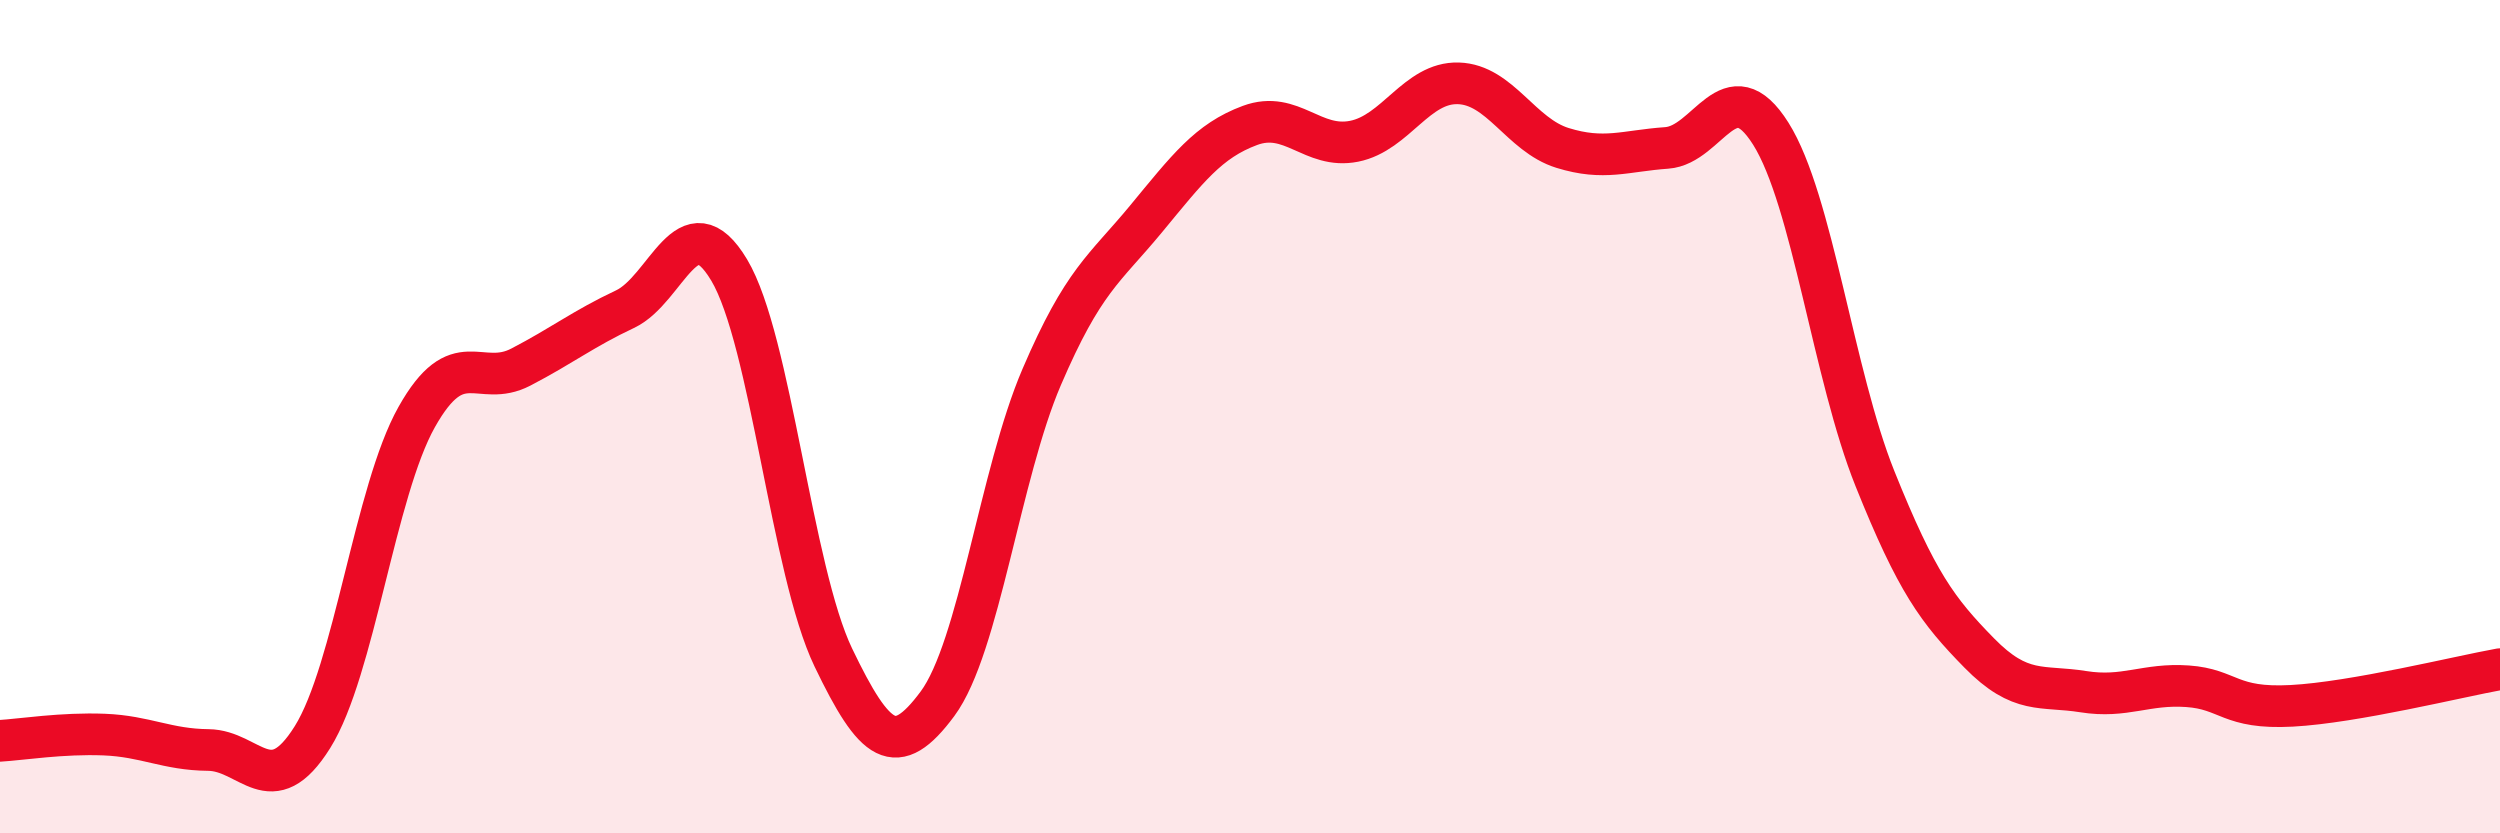
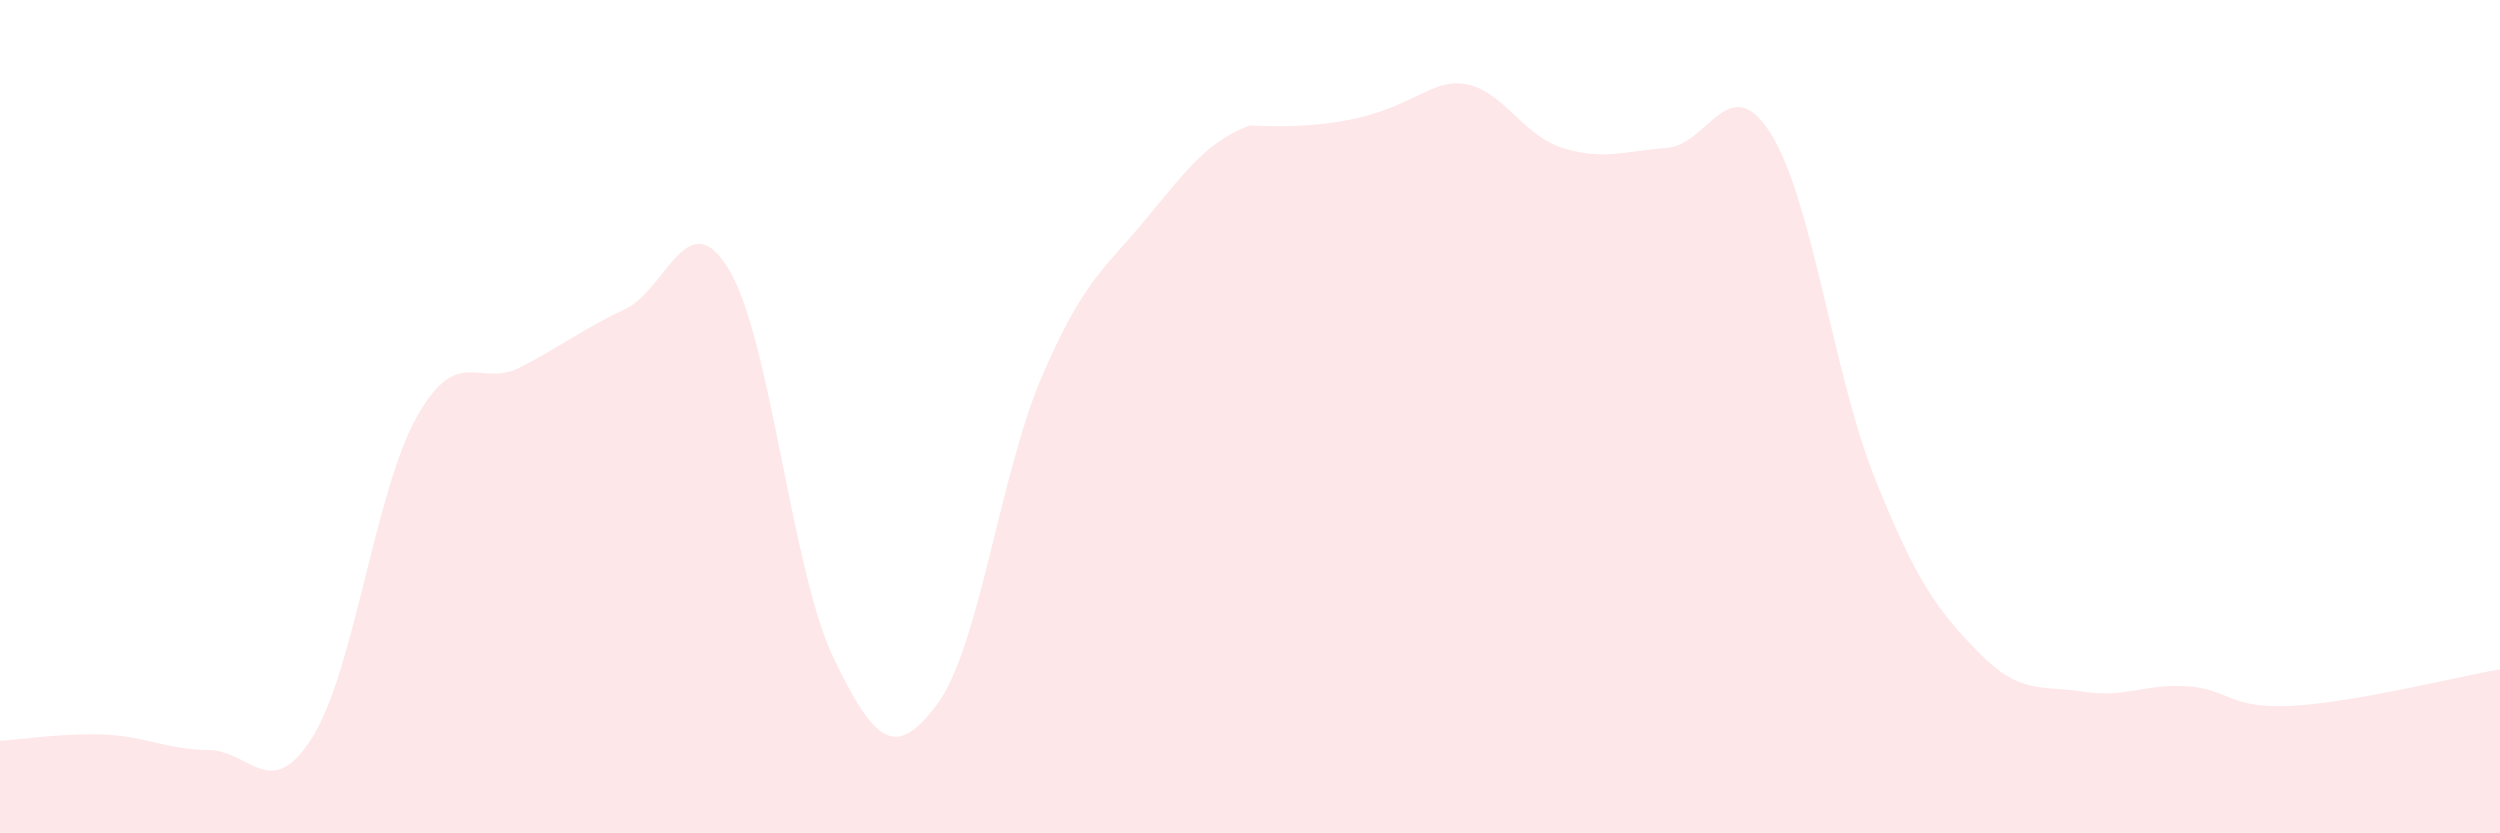
<svg xmlns="http://www.w3.org/2000/svg" width="60" height="20" viewBox="0 0 60 20">
-   <path d="M 0,17.78 C 0.5,17.75 1.5,17.59 2.5,17.63 C 3.5,17.67 4,17.99 5,18 C 6,18.01 6.5,19.29 7.5,17.69 C 8.5,16.09 9,11.79 10,10.01 C 11,8.23 11.5,9.33 12.5,8.81 C 13.5,8.29 14,7.89 15,7.42 C 16,6.95 16.5,4.81 17.5,6.48 C 18.5,8.15 19,13.7 20,15.78 C 21,17.86 21.5,18.24 22.5,16.89 C 23.5,15.54 24,11.38 25,9.05 C 26,6.72 26.5,6.47 27.5,5.26 C 28.5,4.05 29,3.38 30,3.01 C 31,2.64 31.5,3.59 32.5,3.39 C 33.5,3.19 34,1.97 35,2 C 36,2.03 36.5,3.24 37.5,3.55 C 38.5,3.86 39,3.62 40,3.55 C 41,3.48 41.5,1.62 42.5,3.21 C 43.5,4.8 44,9 45,11.49 C 46,13.98 46.5,14.65 47.5,15.67 C 48.5,16.69 49,16.44 50,16.6 C 51,16.76 51.5,16.4 52.5,16.47 C 53.5,16.54 53.5,17.02 55,16.94 C 56.5,16.86 59,16.24 60,16.06L60 20L0 20Z" fill="#EB0A25" opacity="0.1" stroke-linecap="round" stroke-linejoin="round" />
-   <path d="M 0,17.78 C 0.5,17.75 1.5,17.59 2.5,17.63 C 3.5,17.67 4,17.99 5,18 C 6,18.01 6.5,19.29 7.5,17.69 C 8.5,16.09 9,11.79 10,10.01 C 11,8.23 11.5,9.33 12.5,8.81 C 13.5,8.29 14,7.89 15,7.42 C 16,6.95 16.5,4.81 17.5,6.48 C 18.5,8.15 19,13.7 20,15.78 C 21,17.86 21.5,18.24 22.5,16.89 C 23.5,15.54 24,11.38 25,9.05 C 26,6.72 26.5,6.47 27.5,5.26 C 28.5,4.05 29,3.38 30,3.01 C 31,2.64 31.5,3.59 32.5,3.39 C 33.5,3.19 34,1.97 35,2 C 36,2.03 36.5,3.24 37.5,3.55 C 38.5,3.86 39,3.62 40,3.55 C 41,3.48 41.5,1.62 42.5,3.21 C 43.5,4.8 44,9 45,11.49 C 46,13.98 46.5,14.65 47.5,15.67 C 48.5,16.69 49,16.44 50,16.6 C 51,16.76 51.5,16.4 52.5,16.47 C 53.5,16.54 53.5,17.02 55,16.94 C 56.5,16.86 59,16.24 60,16.06" stroke="#EB0A25" stroke-width="1" fill="none" stroke-linecap="round" stroke-linejoin="round" />
+   <path d="M 0,17.78 C 0.5,17.75 1.5,17.59 2.5,17.63 C 3.5,17.67 4,17.99 5,18 C 6,18.01 6.5,19.29 7.5,17.69 C 8.5,16.09 9,11.79 10,10.01 C 11,8.23 11.5,9.33 12.5,8.81 C 13.5,8.29 14,7.89 15,7.42 C 16,6.95 16.5,4.81 17.5,6.48 C 18.5,8.15 19,13.7 20,15.78 C 21,17.86 21.5,18.24 22.5,16.89 C 23.5,15.54 24,11.38 25,9.05 C 26,6.72 26.5,6.47 27.5,5.26 C 28.5,4.05 29,3.38 30,3.01 C 33.5,3.19 34,1.97 35,2 C 36,2.03 36.5,3.24 37.5,3.55 C 38.5,3.86 39,3.62 40,3.55 C 41,3.48 41.5,1.62 42.5,3.21 C 43.5,4.8 44,9 45,11.49 C 46,13.98 46.5,14.65 47.5,15.67 C 48.5,16.69 49,16.44 50,16.6 C 51,16.76 51.5,16.4 52.5,16.47 C 53.5,16.54 53.5,17.02 55,16.94 C 56.5,16.86 59,16.24 60,16.06L60 20L0 20Z" fill="#EB0A25" opacity="0.1" stroke-linecap="round" stroke-linejoin="round" />
</svg>